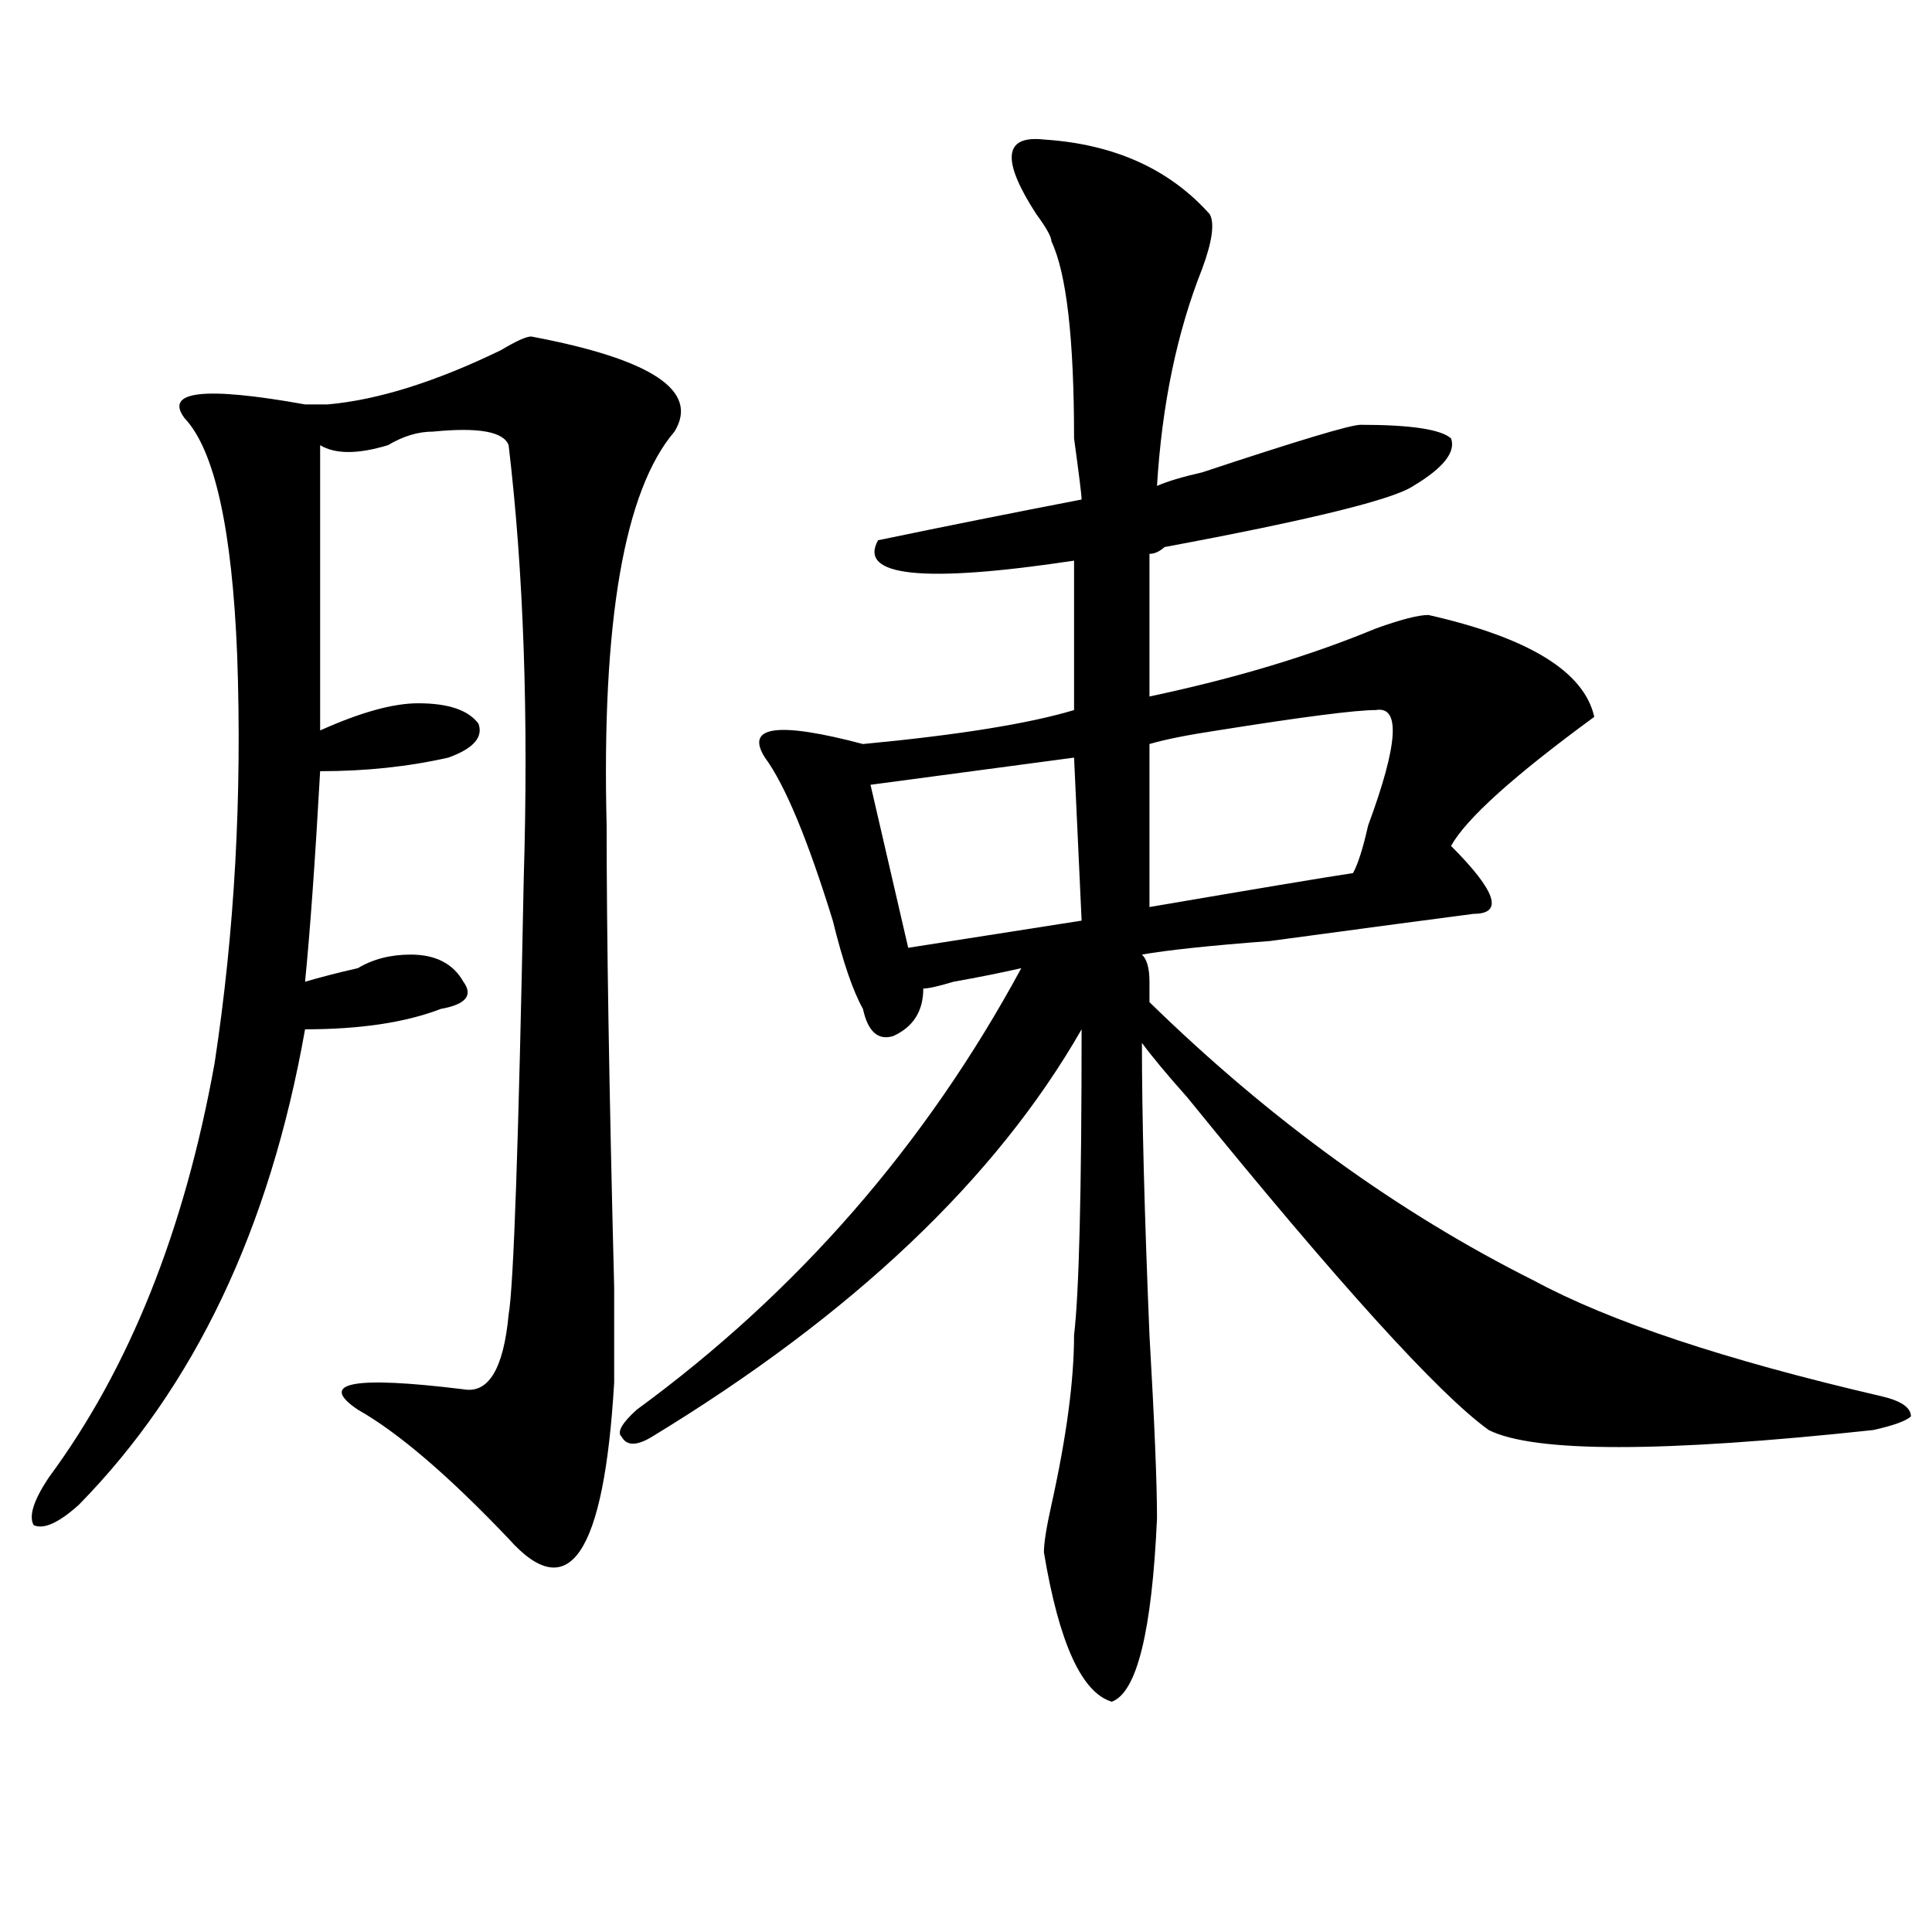
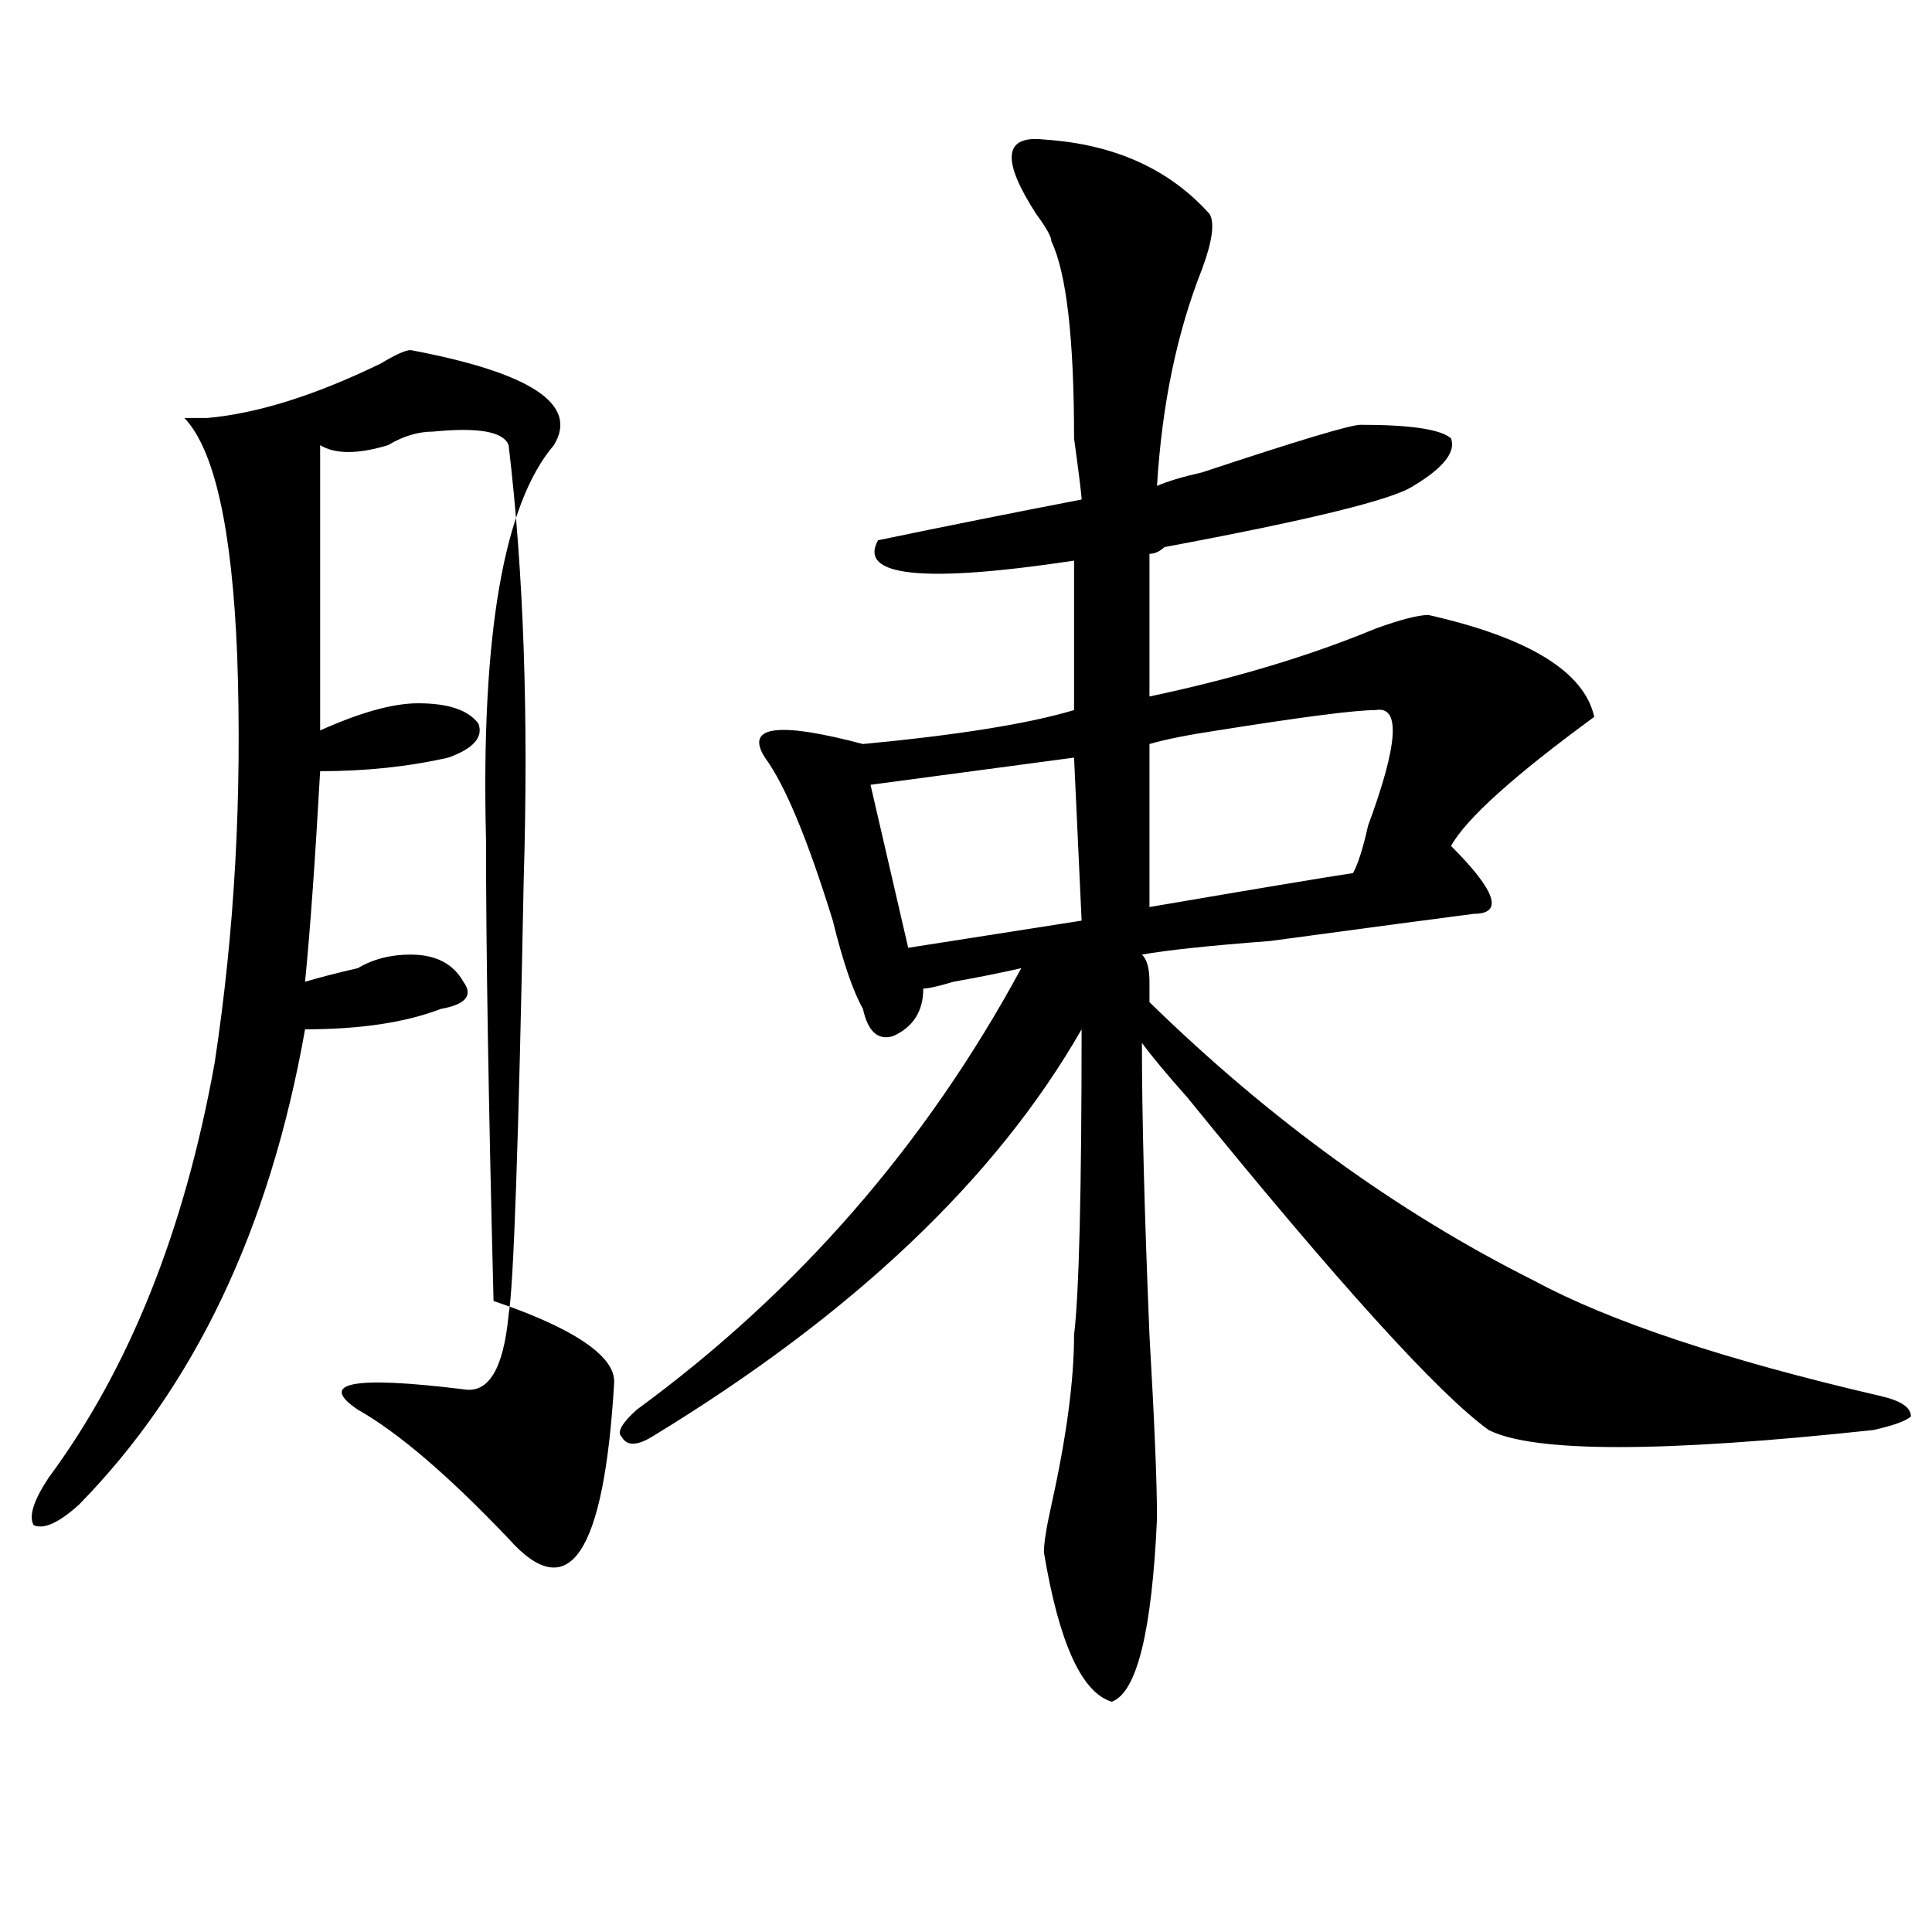
<svg xmlns="http://www.w3.org/2000/svg" version="1.1" id="图层_1" x="0px" y="0px" width="1000px" height="1000px" viewBox="0 0 1000 1000" enable-background="new 0 0 1000 1000" xml:space="preserve">
-   <path d="M317.895,715.578c-5.244,89.044-23.414,116.016-54.633,80.859c-31.219-32.794-57.255-55.041-78.047-66.797  c-20.854-14.063-2.622-17.578,54.633-10.547c12.987,2.362,20.792-10.547,23.414-38.672c2.561-14.063,5.183-89.044,7.805-225  c2.561-84.375,0-159.356-7.805-225c-2.622-7.031-15.609-9.338-39.023-7.031c-7.805,0-15.609,2.362-23.414,7.031  c-15.609,4.725-27.316,4.725-35.121,0v147.656c20.792-9.338,37.682-14.063,50.73-14.063c15.609,0,25.975,3.516,31.219,10.547  c2.561,7.031-2.622,12.909-15.609,17.578c-20.854,4.725-42.926,7.031-66.34,7.031c-2.622,46.912-5.244,83.222-7.805,108.984  c7.805-2.307,16.89-4.669,27.316-7.031c7.805-4.669,16.89-7.031,27.316-7.031c12.987,0,22.072,4.725,27.316,14.063  c5.183,7.031,1.28,11.756-11.707,14.063c-18.231,7.031-41.646,10.547-70.242,10.547c-18.231,103.162-57.255,185.175-117.07,246.094  c-10.427,9.394-18.231,12.909-23.414,10.547c-2.622-4.669,0-12.854,7.805-24.609c41.584-56.25,70.242-127.716,85.852-214.453  c10.365-67.95,14.268-138.263,11.707-210.938c-2.622-65.588-11.707-106.622-27.316-123.047  c-10.427-14.063,10.365-16.369,62.438-7.031c5.183,0,9.085,0,11.707,0c25.975-2.307,55.913-11.7,89.754-28.125  c7.805-4.669,12.987-7.031,15.609-7.031c62.438,11.756,87.132,28.125,74.145,49.219c-26.036,30.487-37.743,98.438-35.121,203.906  c0,56.25,1.28,135.956,3.902,239.063C317.895,694.484,317.895,710.909,317.895,715.578z M540.328,72.219  c36.401,2.362,64.998,15.271,85.852,38.672c2.561,4.725,1.28,14.063-3.902,28.125c-13.049,32.85-20.854,70.313-23.414,112.5  c5.183-2.307,12.987-4.669,23.414-7.031c49.389-16.369,76.705-24.609,81.949-24.609c25.975,0,41.584,2.362,46.828,7.031  c2.561,7.031-3.902,15.271-19.512,24.609c-10.427,7.031-53.353,17.578-128.777,31.641c-2.622,2.362-5.244,3.516-7.805,3.516V360.5  c44.206-9.338,83.229-21.094,117.07-35.156c12.987-4.669,22.072-7.031,27.316-7.031c52.011,11.756,80.607,29.334,85.852,52.734  c-41.646,30.487-66.34,52.734-74.145,66.797C774.469,461.3,778.371,473,762.762,473c-18.231,2.362-53.353,7.031-105.363,14.063  c-31.219,2.362-53.353,4.725-66.34,7.031c2.561,2.362,3.902,7.031,3.902,14.063c0,4.725,0,8.24,0,10.547  c62.438,60.975,128.777,108.984,199.02,144.141c39.023,21.094,98.839,41.034,179.508,59.766  c10.365,2.362,15.609,5.878,15.609,10.547c-2.622,2.362-9.146,4.725-19.512,7.031c-109.266,11.756-175.605,11.756-199.02,0  c-26.036-18.731-78.047-76.135-156.094-172.266c-10.427-11.7-18.231-21.094-23.414-28.125c0,37.519,1.28,87.891,3.902,151.172  c2.561,44.55,3.902,76.19,3.902,94.922c-2.622,58.557-10.427,90.197-23.414,94.922c-15.609-4.725-27.316-30.487-35.121-77.344  c0-4.725,1.28-12.854,3.902-24.609c7.805-35.156,11.707-64.435,11.707-87.891c2.561-21.094,3.902-73.828,3.902-158.203  c-44.268,77.344-118.412,147.656-222.434,210.938c-7.805,4.725-13.049,4.725-15.609,0c-2.622-2.307,0-7.031,7.805-14.063  c83.229-60.919,149.569-137.109,199.02-228.516c-10.427,2.362-22.134,4.725-35.121,7.031c-7.805,2.362-13.049,3.516-15.609,3.516  c0,11.756-5.244,19.94-15.609,24.609c-7.805,2.362-13.049-2.307-15.609-14.063c-5.244-9.338-10.427-24.609-15.609-45.703  c-13.049-42.188-24.756-70.313-35.121-84.375c-10.427-16.369,6.463-18.731,50.73-7.031c49.389-4.669,85.852-10.547,109.266-17.578  v-77.344c-78.047,11.756-111.888,8.24-101.461-10.547c33.779-7.031,68.9-14.063,105.363-21.094c0-2.307-1.342-12.854-3.902-31.641  c0-51.525-3.902-85.528-11.707-101.953c0-2.307-2.622-7.031-7.805-14.063C518.194,82.766,519.475,69.912,540.328,72.219z   M555.938,392.141l-105.363,14.063l19.512,84.375l89.754-14.063L555.938,392.141z M712.031,367.531  c-10.427,0-37.743,3.516-81.949,10.547c-15.609,2.362-27.316,4.725-35.121,7.031v84.375c54.633-9.338,89.754-15.216,105.363-17.578  c2.561-4.669,5.183-12.854,7.805-24.609C723.738,385.109,725.019,365.225,712.031,367.531z" />
+   <path d="M317.895,715.578c-5.244,89.044-23.414,116.016-54.633,80.859c-31.219-32.794-57.255-55.041-78.047-66.797  c-20.854-14.063-2.622-17.578,54.633-10.547c12.987,2.362,20.792-10.547,23.414-38.672c2.561-14.063,5.183-89.044,7.805-225  c2.561-84.375,0-159.356-7.805-225c-2.622-7.031-15.609-9.338-39.023-7.031c-7.805,0-15.609,2.362-23.414,7.031  c-15.609,4.725-27.316,4.725-35.121,0v147.656c20.792-9.338,37.682-14.063,50.73-14.063c15.609,0,25.975,3.516,31.219,10.547  c2.561,7.031-2.622,12.909-15.609,17.578c-20.854,4.725-42.926,7.031-66.34,7.031c-2.622,46.912-5.244,83.222-7.805,108.984  c7.805-2.307,16.89-4.669,27.316-7.031c7.805-4.669,16.89-7.031,27.316-7.031c12.987,0,22.072,4.725,27.316,14.063  c5.183,7.031,1.28,11.756-11.707,14.063c-18.231,7.031-41.646,10.547-70.242,10.547c-18.231,103.162-57.255,185.175-117.07,246.094  c-10.427,9.394-18.231,12.909-23.414,10.547c-2.622-4.669,0-12.854,7.805-24.609c41.584-56.25,70.242-127.716,85.852-214.453  c10.365-67.95,14.268-138.263,11.707-210.938c-2.622-65.588-11.707-106.622-27.316-123.047  c5.183,0,9.085,0,11.707,0c25.975-2.307,55.913-11.7,89.754-28.125  c7.805-4.669,12.987-7.031,15.609-7.031c62.438,11.756,87.132,28.125,74.145,49.219c-26.036,30.487-37.743,98.438-35.121,203.906  c0,56.25,1.28,135.956,3.902,239.063C317.895,694.484,317.895,710.909,317.895,715.578z M540.328,72.219  c36.401,2.362,64.998,15.271,85.852,38.672c2.561,4.725,1.28,14.063-3.902,28.125c-13.049,32.85-20.854,70.313-23.414,112.5  c5.183-2.307,12.987-4.669,23.414-7.031c49.389-16.369,76.705-24.609,81.949-24.609c25.975,0,41.584,2.362,46.828,7.031  c2.561,7.031-3.902,15.271-19.512,24.609c-10.427,7.031-53.353,17.578-128.777,31.641c-2.622,2.362-5.244,3.516-7.805,3.516V360.5  c44.206-9.338,83.229-21.094,117.07-35.156c12.987-4.669,22.072-7.031,27.316-7.031c52.011,11.756,80.607,29.334,85.852,52.734  c-41.646,30.487-66.34,52.734-74.145,66.797C774.469,461.3,778.371,473,762.762,473c-18.231,2.362-53.353,7.031-105.363,14.063  c-31.219,2.362-53.353,4.725-66.34,7.031c2.561,2.362,3.902,7.031,3.902,14.063c0,4.725,0,8.24,0,10.547  c62.438,60.975,128.777,108.984,199.02,144.141c39.023,21.094,98.839,41.034,179.508,59.766  c10.365,2.362,15.609,5.878,15.609,10.547c-2.622,2.362-9.146,4.725-19.512,7.031c-109.266,11.756-175.605,11.756-199.02,0  c-26.036-18.731-78.047-76.135-156.094-172.266c-10.427-11.7-18.231-21.094-23.414-28.125c0,37.519,1.28,87.891,3.902,151.172  c2.561,44.55,3.902,76.19,3.902,94.922c-2.622,58.557-10.427,90.197-23.414,94.922c-15.609-4.725-27.316-30.487-35.121-77.344  c0-4.725,1.28-12.854,3.902-24.609c7.805-35.156,11.707-64.435,11.707-87.891c2.561-21.094,3.902-73.828,3.902-158.203  c-44.268,77.344-118.412,147.656-222.434,210.938c-7.805,4.725-13.049,4.725-15.609,0c-2.622-2.307,0-7.031,7.805-14.063  c83.229-60.919,149.569-137.109,199.02-228.516c-10.427,2.362-22.134,4.725-35.121,7.031c-7.805,2.362-13.049,3.516-15.609,3.516  c0,11.756-5.244,19.94-15.609,24.609c-7.805,2.362-13.049-2.307-15.609-14.063c-5.244-9.338-10.427-24.609-15.609-45.703  c-13.049-42.188-24.756-70.313-35.121-84.375c-10.427-16.369,6.463-18.731,50.73-7.031c49.389-4.669,85.852-10.547,109.266-17.578  v-77.344c-78.047,11.756-111.888,8.24-101.461-10.547c33.779-7.031,68.9-14.063,105.363-21.094c0-2.307-1.342-12.854-3.902-31.641  c0-51.525-3.902-85.528-11.707-101.953c0-2.307-2.622-7.031-7.805-14.063C518.194,82.766,519.475,69.912,540.328,72.219z   M555.938,392.141l-105.363,14.063l19.512,84.375l89.754-14.063L555.938,392.141z M712.031,367.531  c-10.427,0-37.743,3.516-81.949,10.547c-15.609,2.362-27.316,4.725-35.121,7.031v84.375c54.633-9.338,89.754-15.216,105.363-17.578  c2.561-4.669,5.183-12.854,7.805-24.609C723.738,385.109,725.019,365.225,712.031,367.531z" />
</svg>